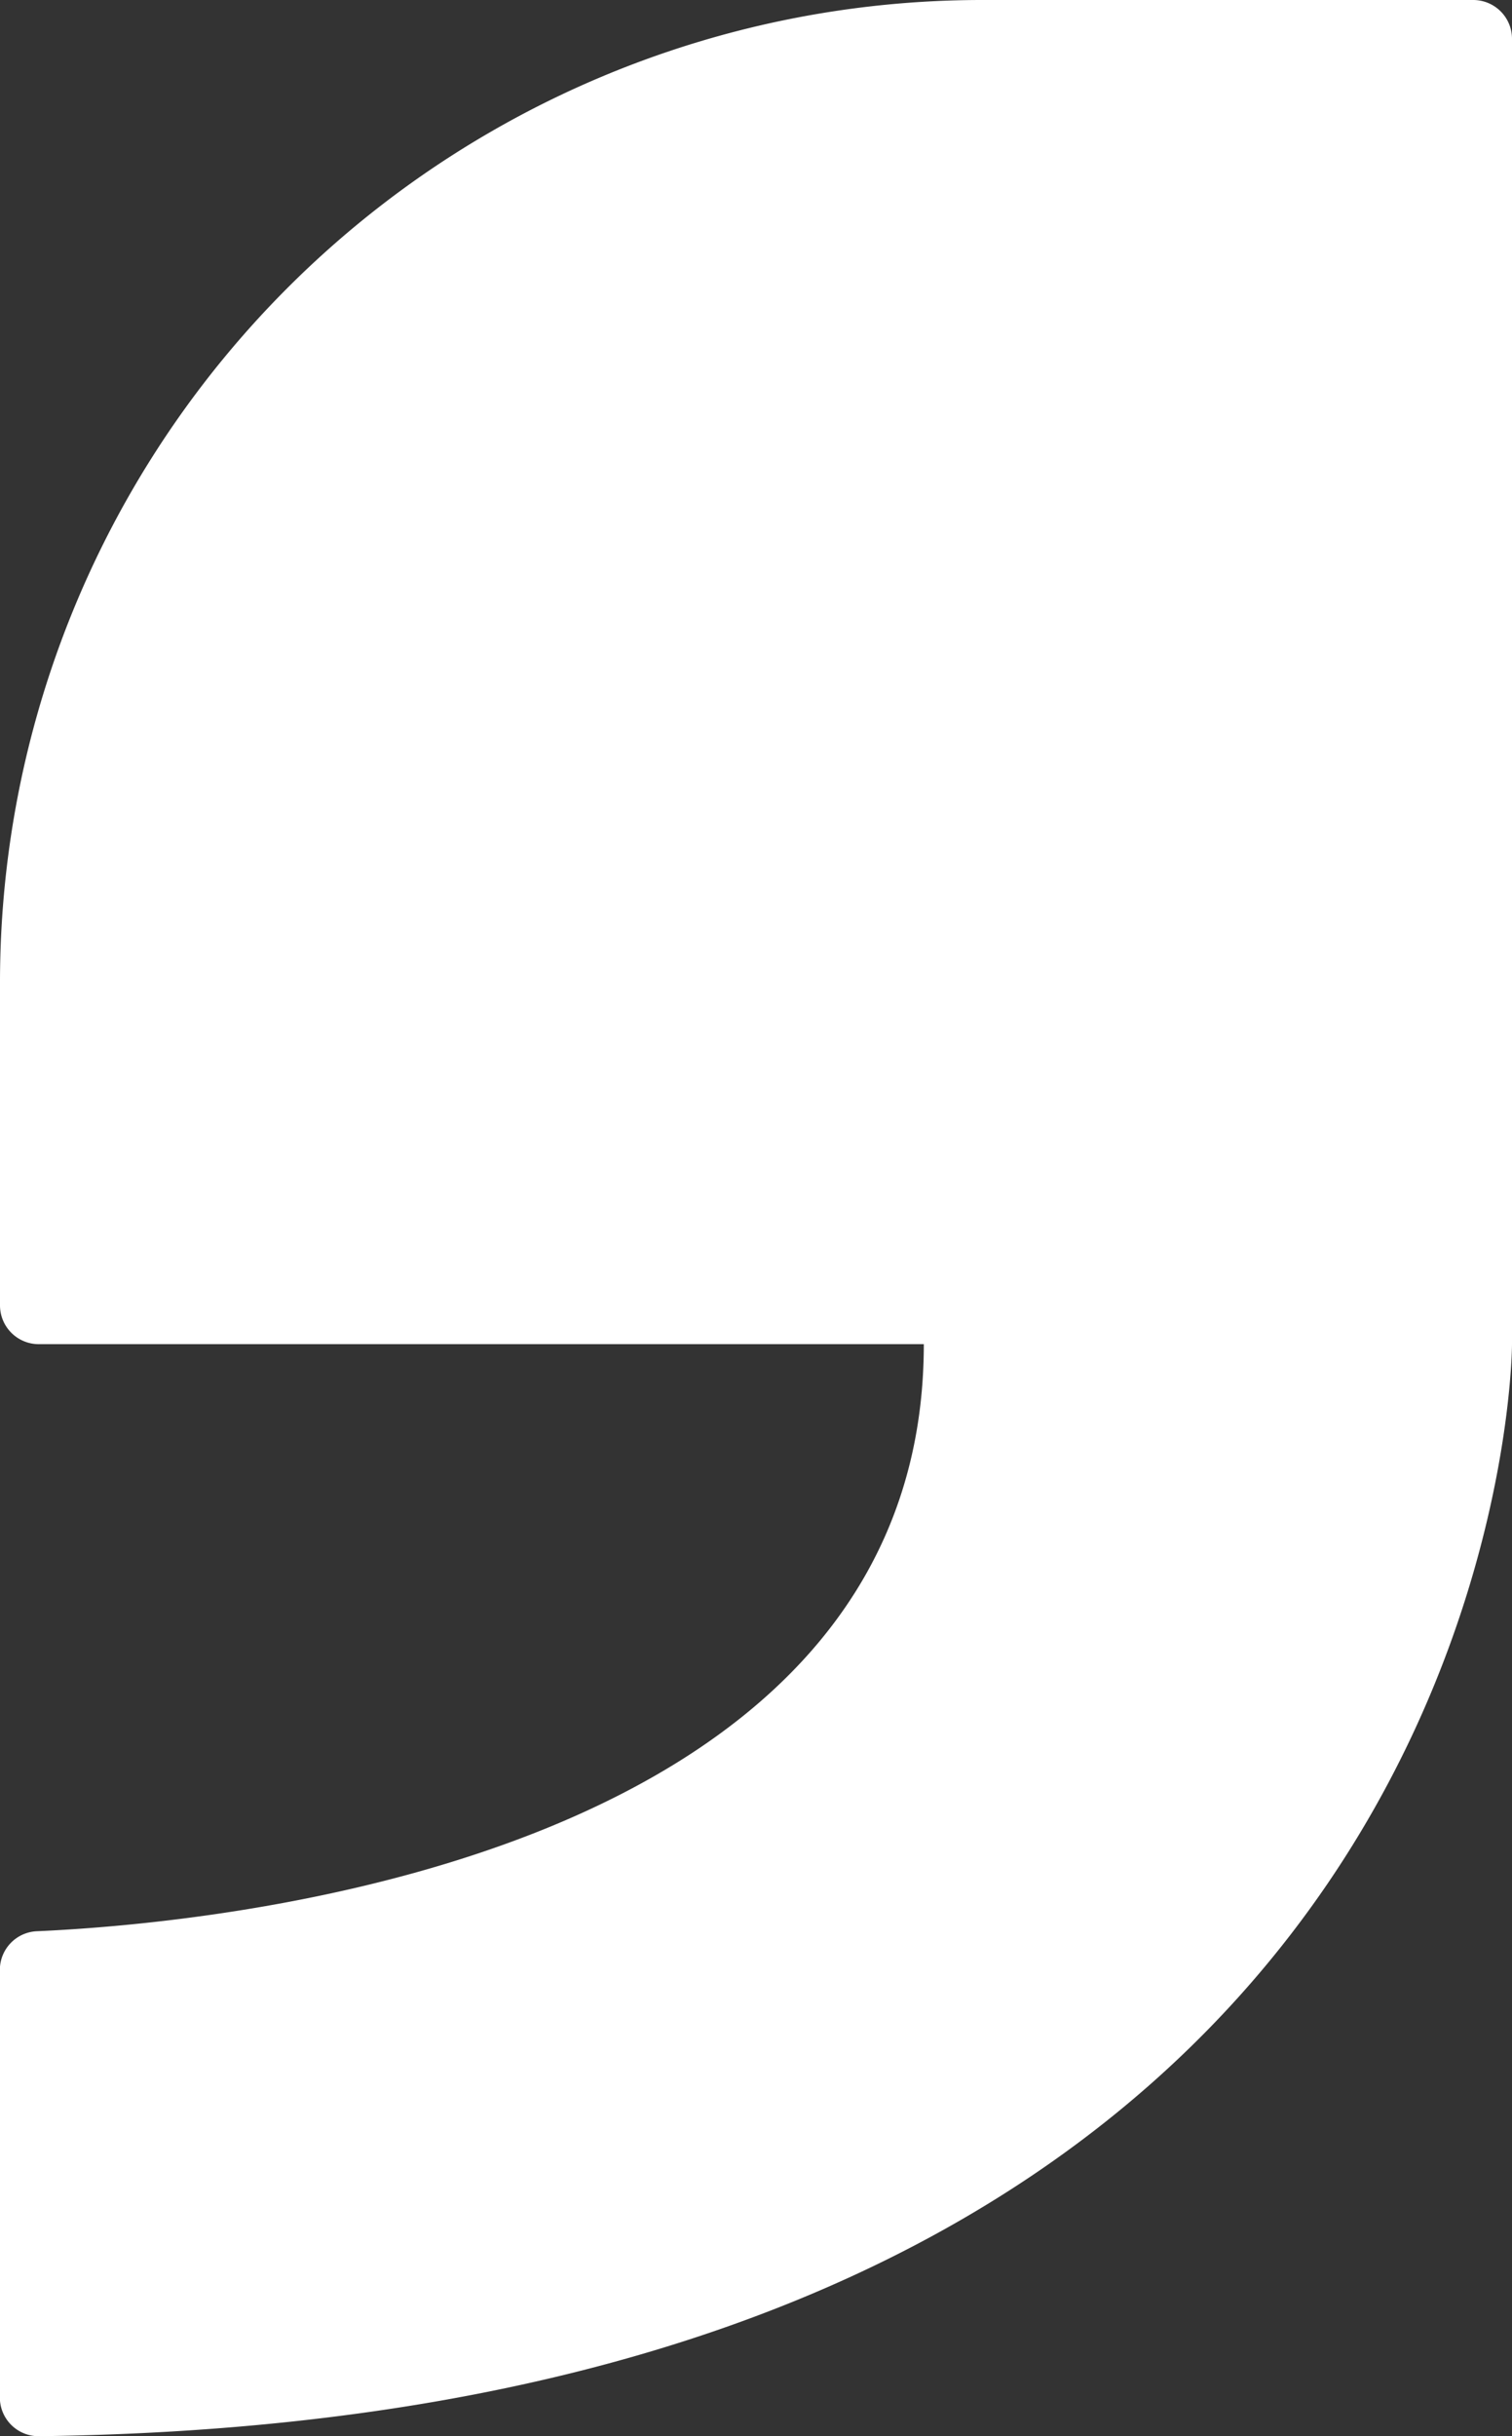
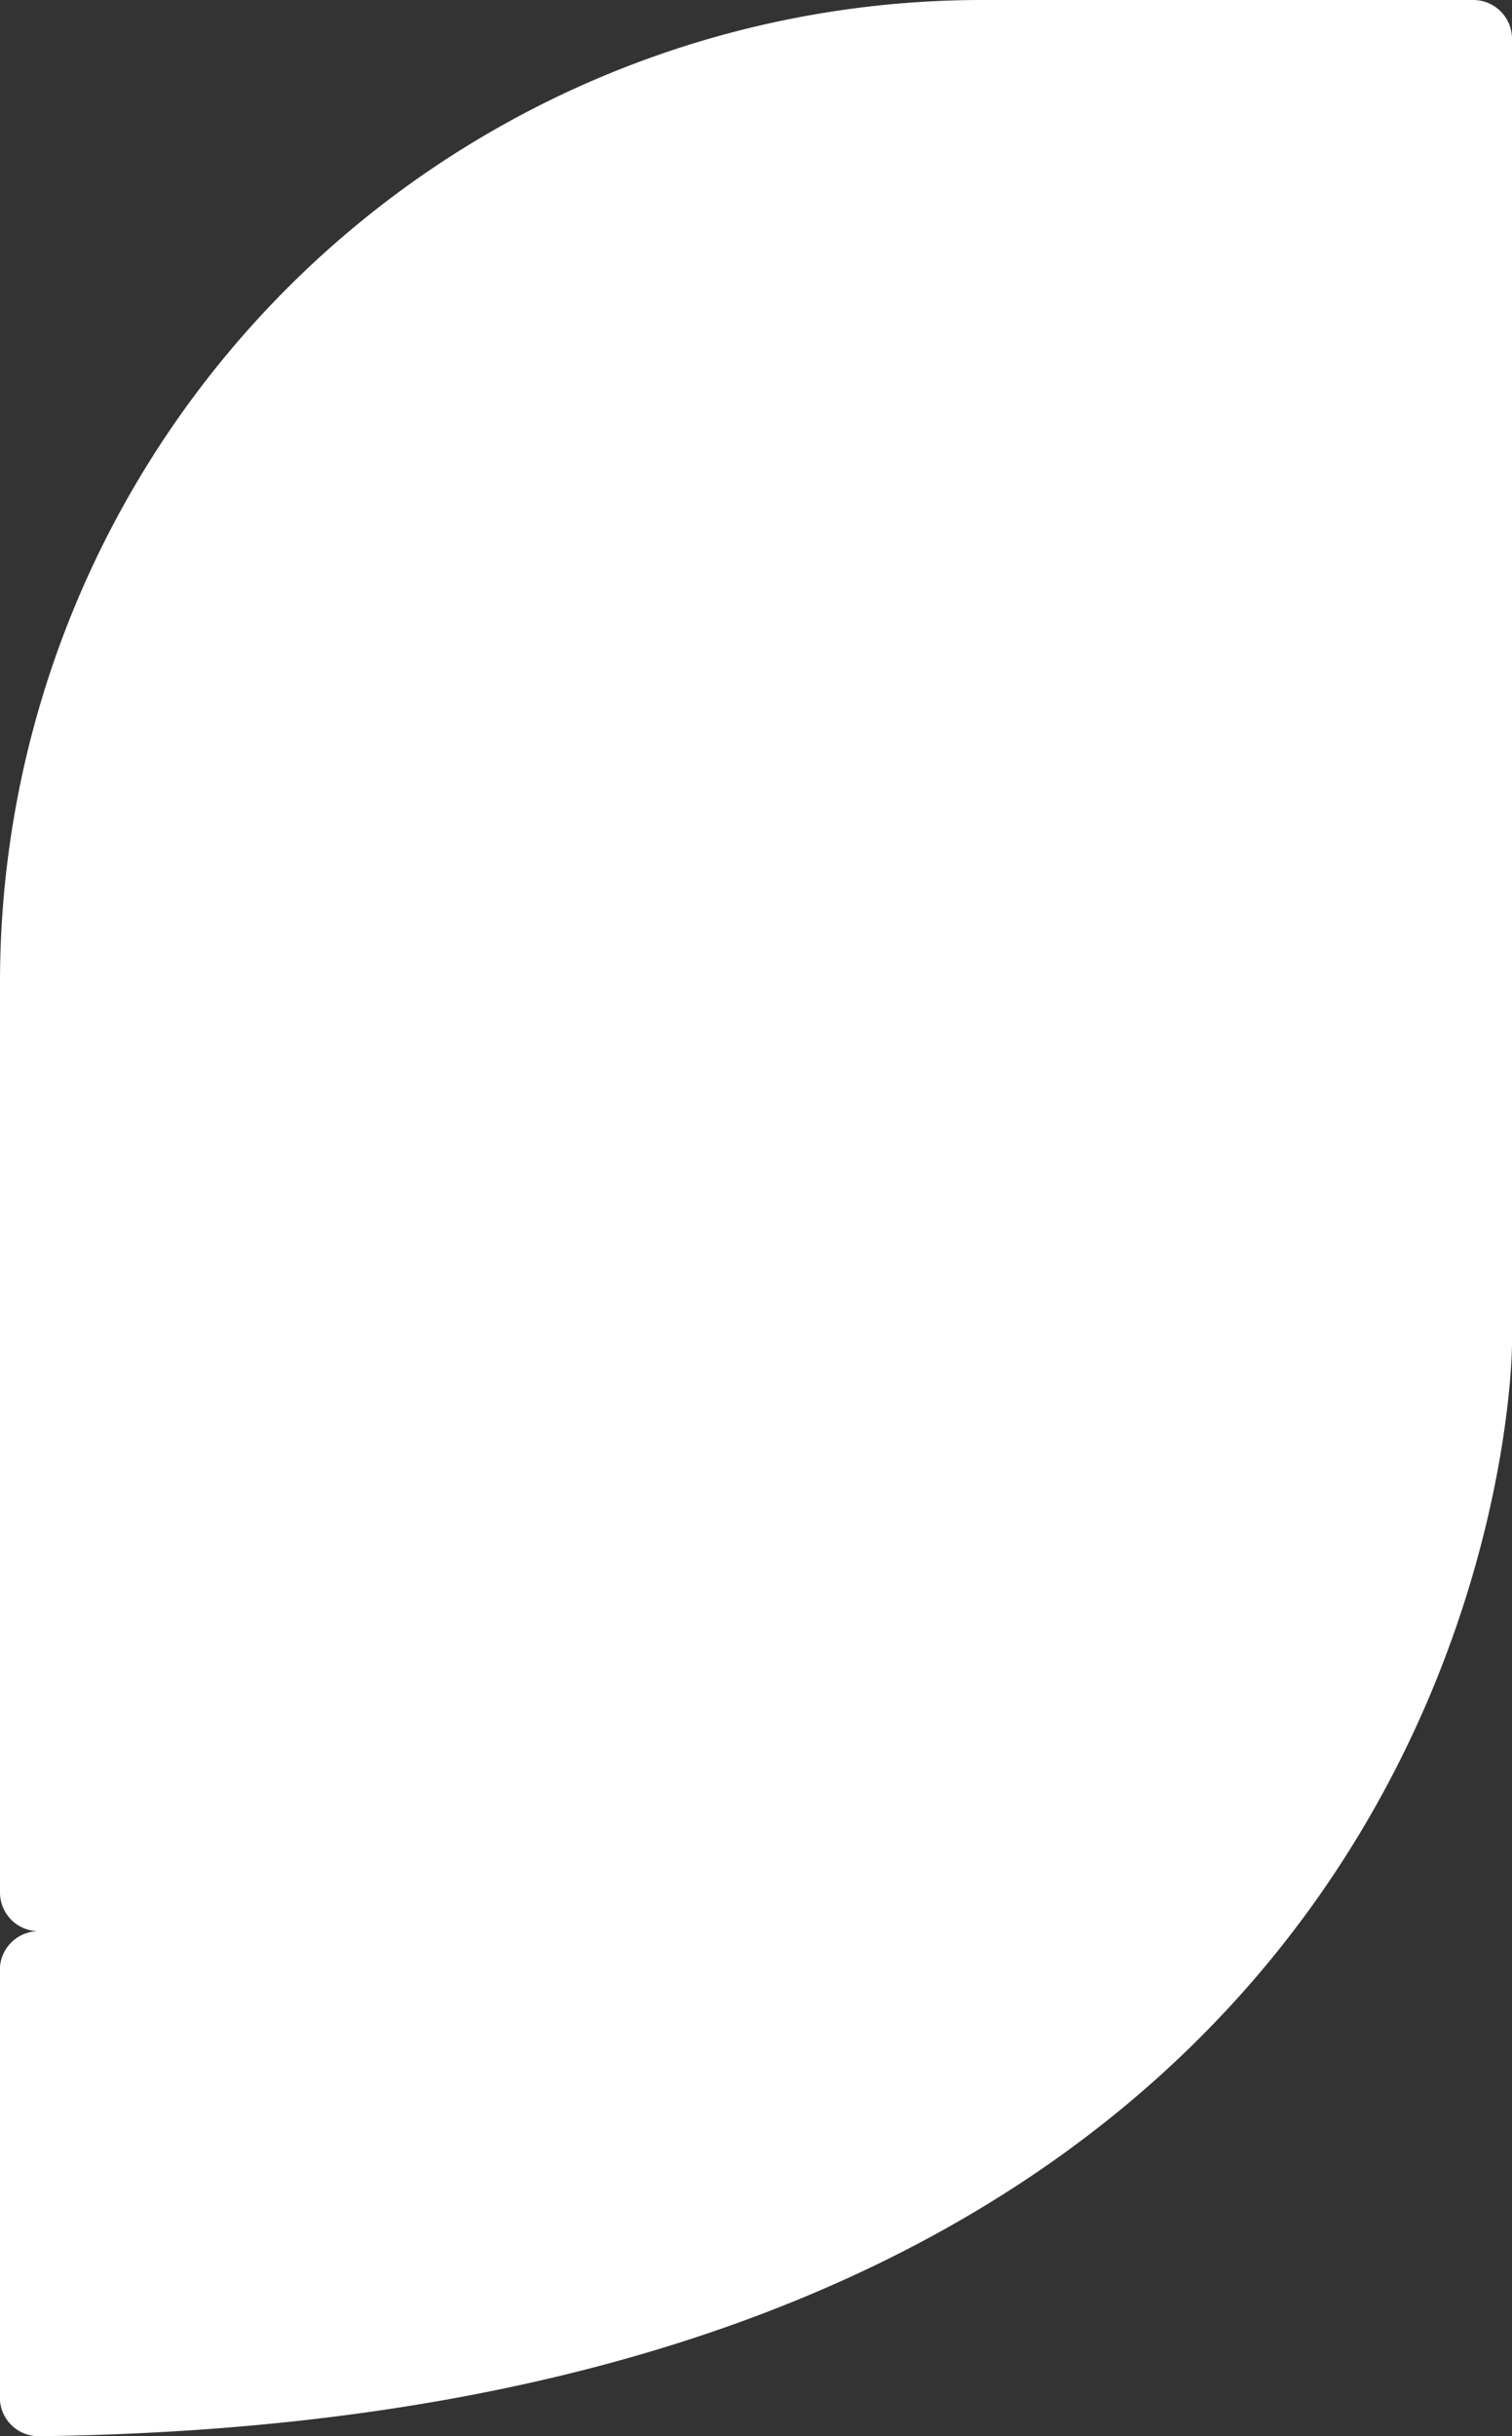
<svg xmlns="http://www.w3.org/2000/svg" id="Icon_Main_Color" data-name="Icon Main Color" viewBox="0 0 217.6 350.54">
  <rect x="0" y="0" width="217.6" height="350.54" fill="#333333" stroke="none" />
  <defs>
    <style>.cls-1{fill:#FFFFFF;}</style>
  </defs>
-   <path class="cls-1" d="M503.22,24.73a5.58,5.58,0,0,1,5.58,5.58V218.14s0,154.45-212,157.13a5.57,5.57,0,0,1-5.62-5.58v-61.5a5.57,5.57,0,0,1,5.33-5.58c24.79-1.08,127.64-10.05,127.64-84.47H296.78a5.58,5.58,0,0,1-5.58-5.58V166.08A141.35,141.35,0,0,1,432.55,24.73Z" transform="translate(-291.2 -24.73)" />
+   <path class="cls-1" d="M503.22,24.73a5.58,5.58,0,0,1,5.58,5.58V218.14s0,154.45-212,157.13a5.57,5.57,0,0,1-5.62-5.58v-61.5a5.57,5.57,0,0,1,5.33-5.58H296.78a5.58,5.58,0,0,1-5.58-5.58V166.08A141.35,141.35,0,0,1,432.55,24.73Z" transform="translate(-291.2 -24.73)" />
</svg>